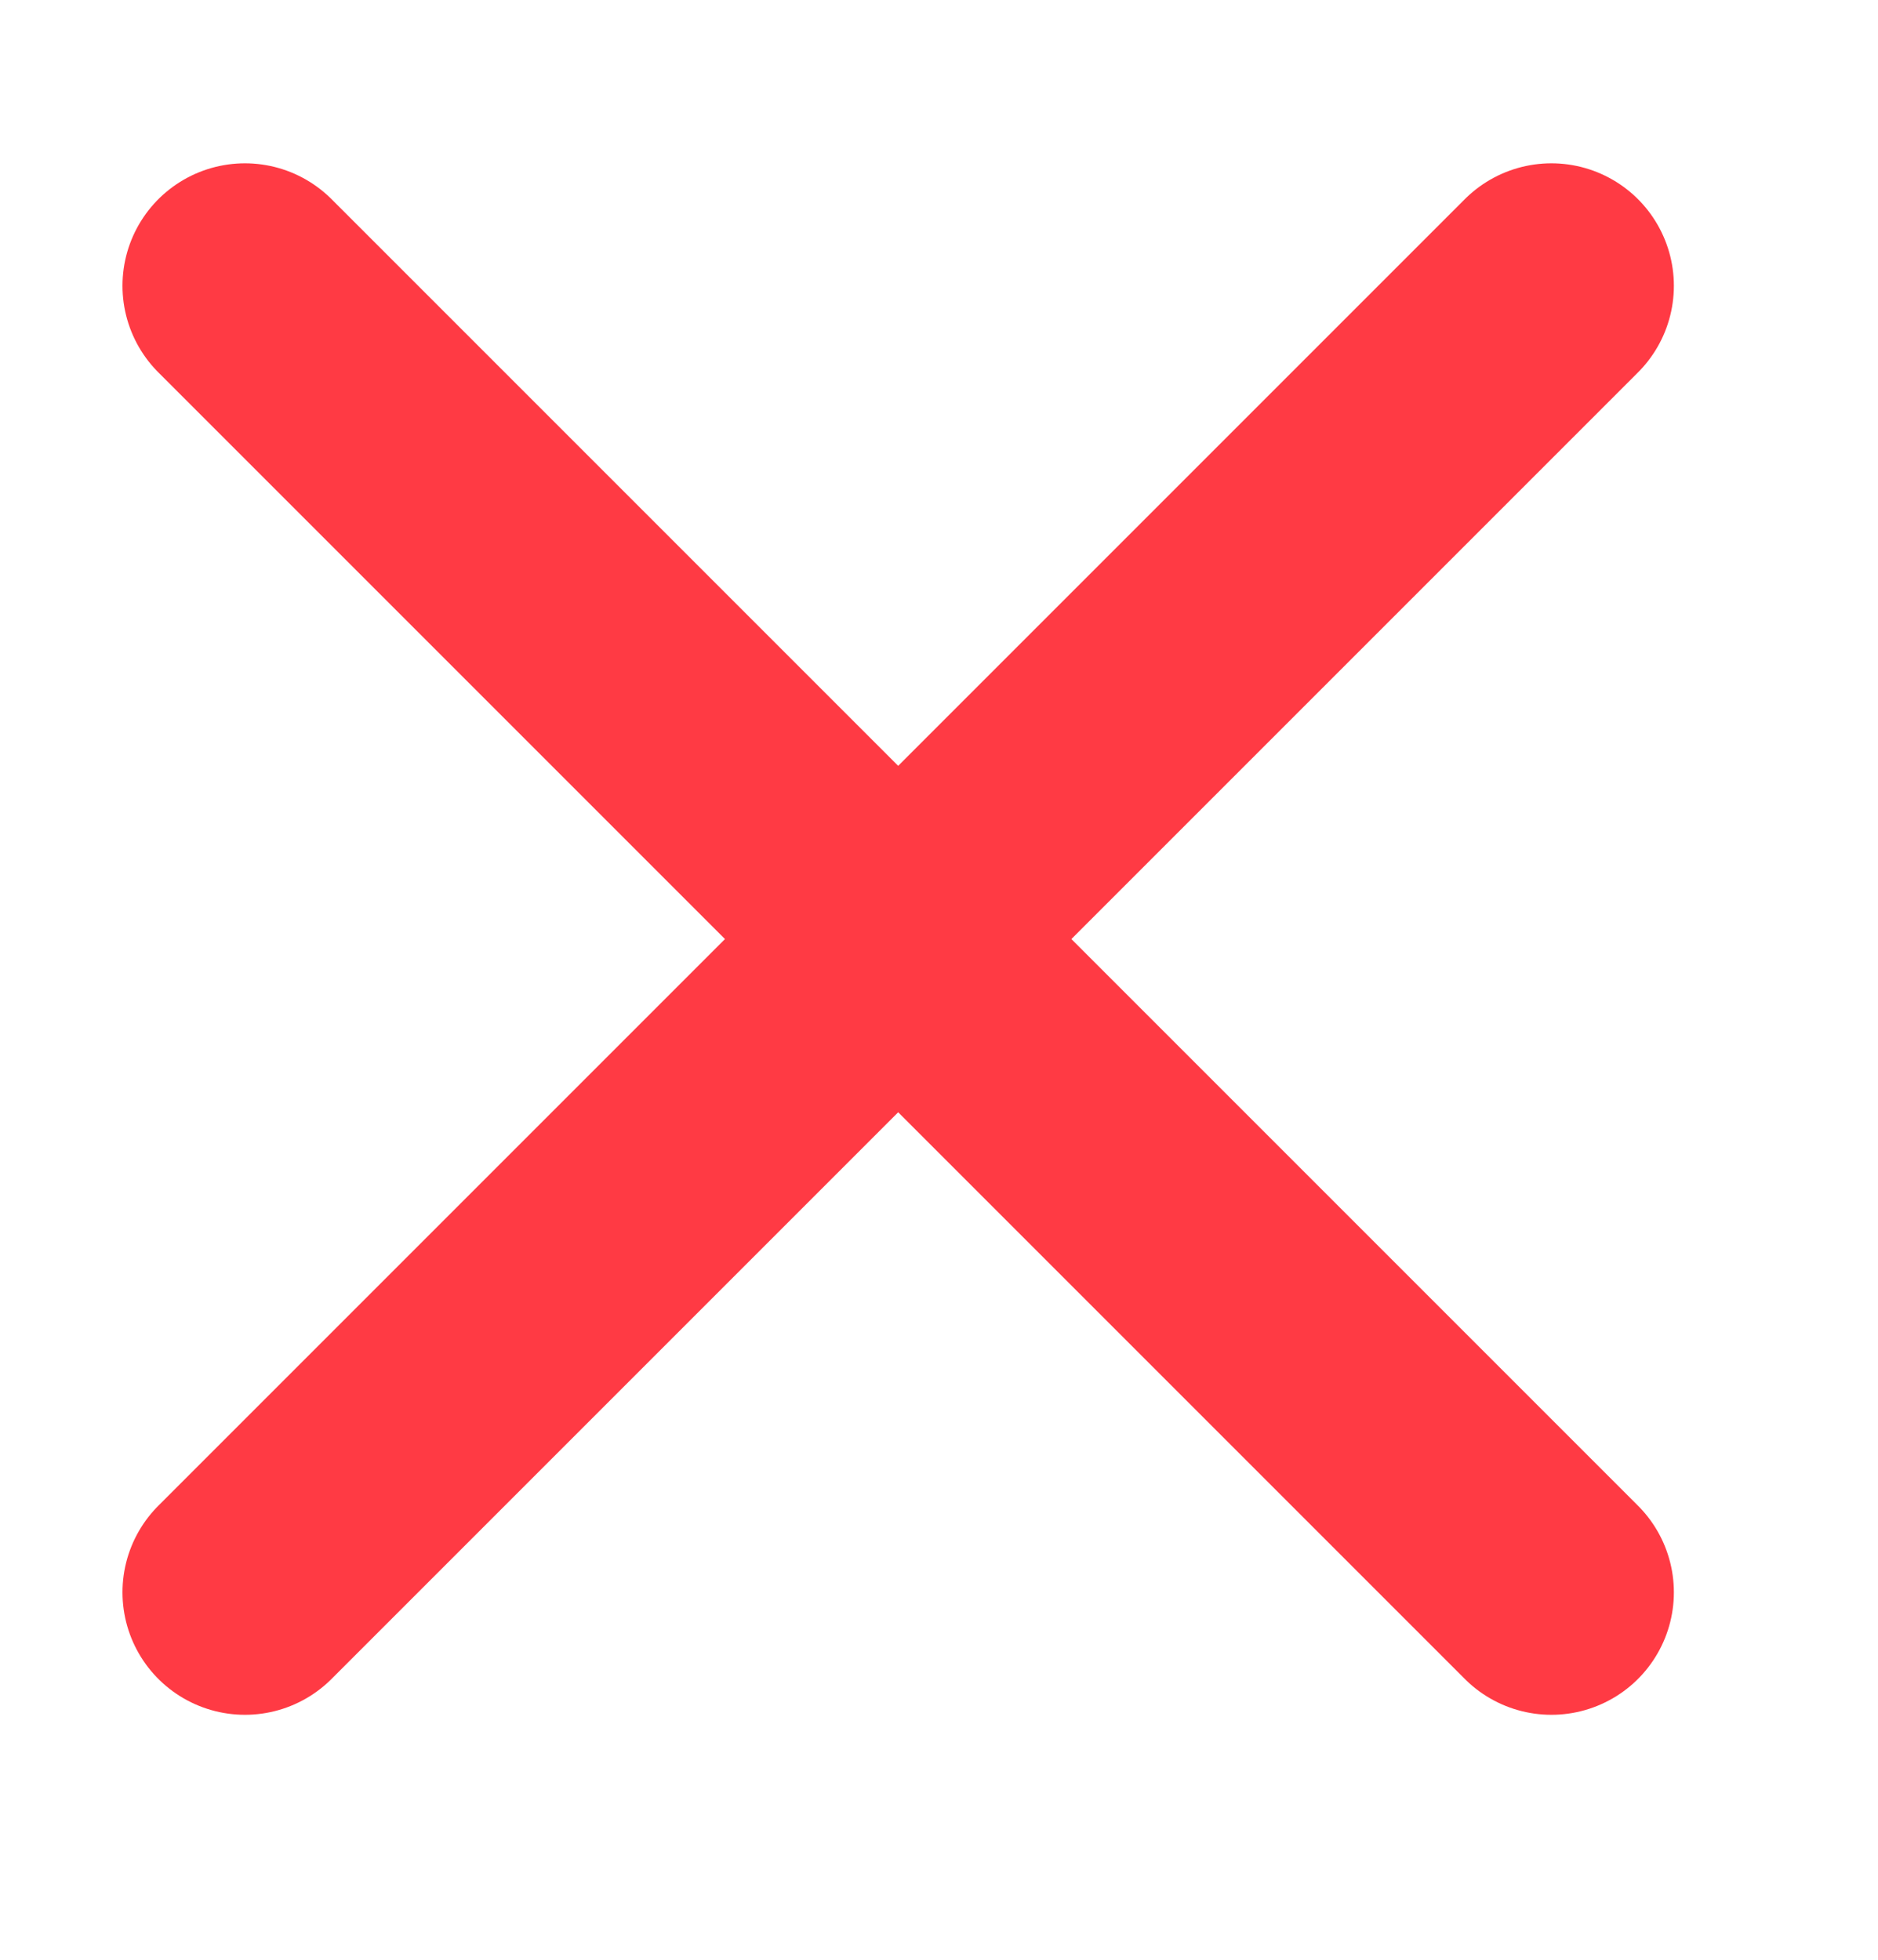
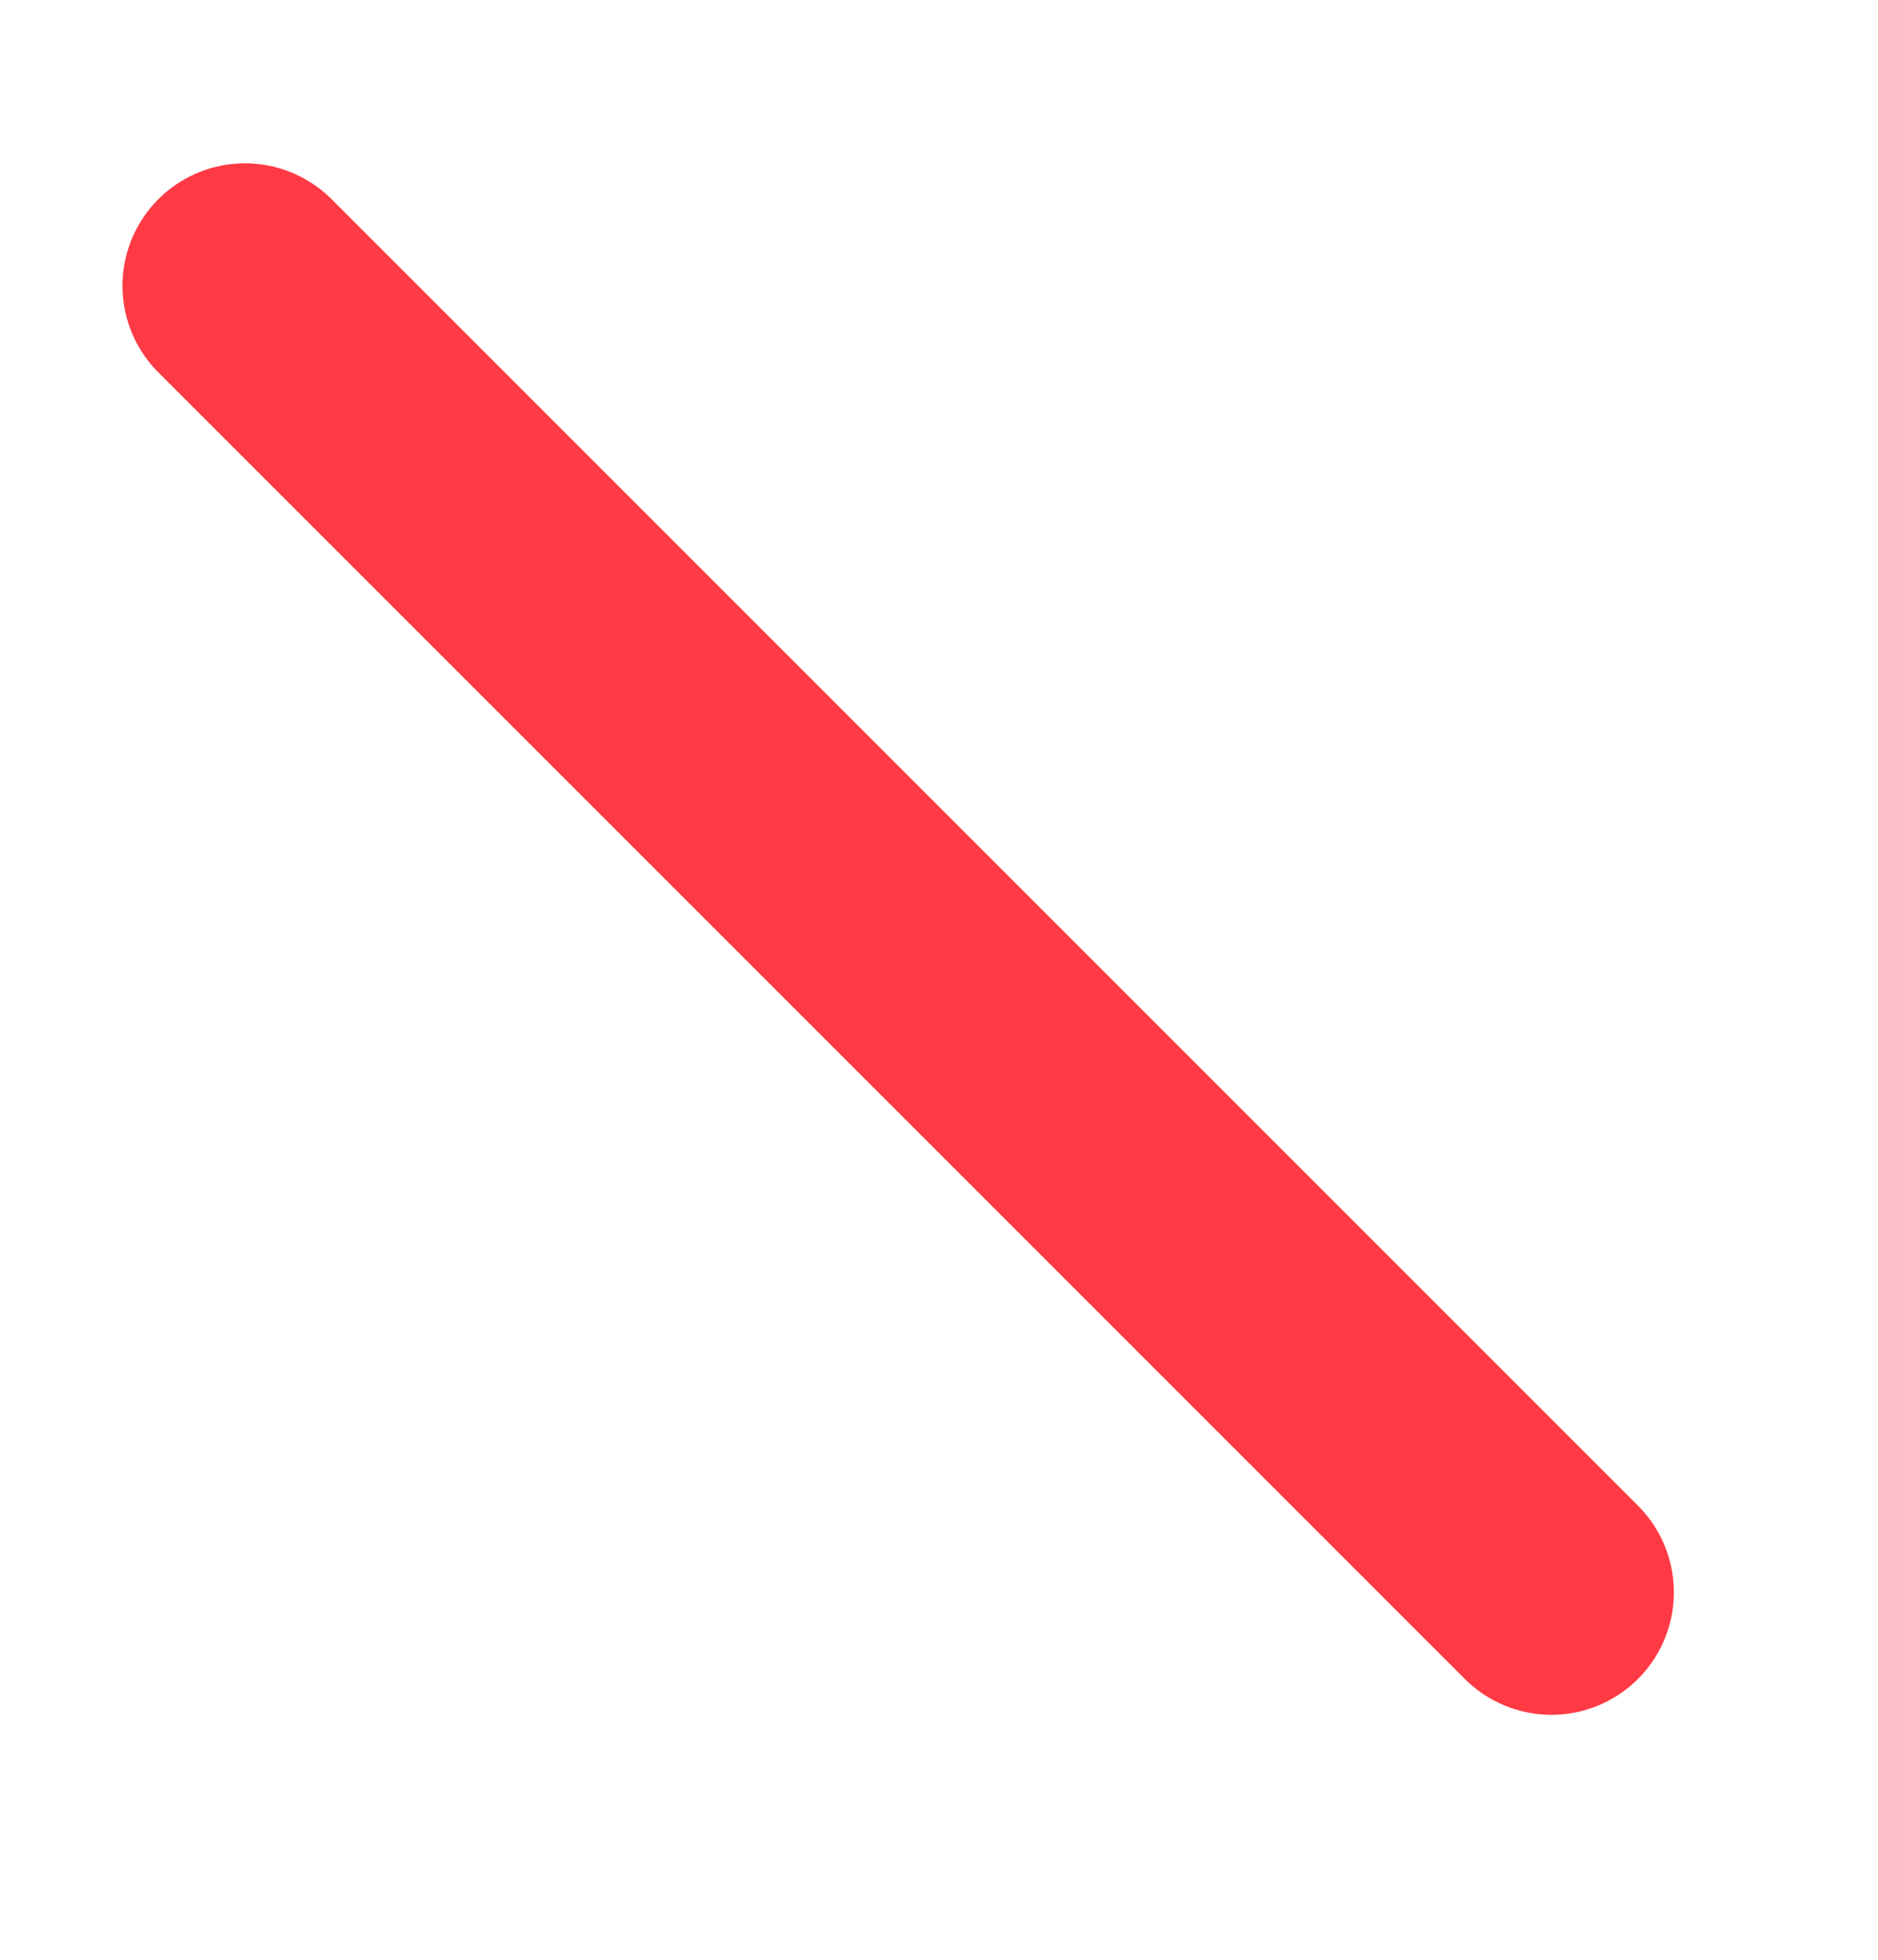
<svg xmlns="http://www.w3.org/2000/svg" width="23" height="24" viewBox="0 0 23 24" fill="none">
-   <path d="M19 3.5L3 19.5" stroke="#FF3A44" stroke-width="3" stroke-linecap="round" stroke-linejoin="round" />
  <path d="M3 3.5L19 19.5" stroke="#FF3A44" stroke-width="3" stroke-linecap="round" stroke-linejoin="round" />
</svg>